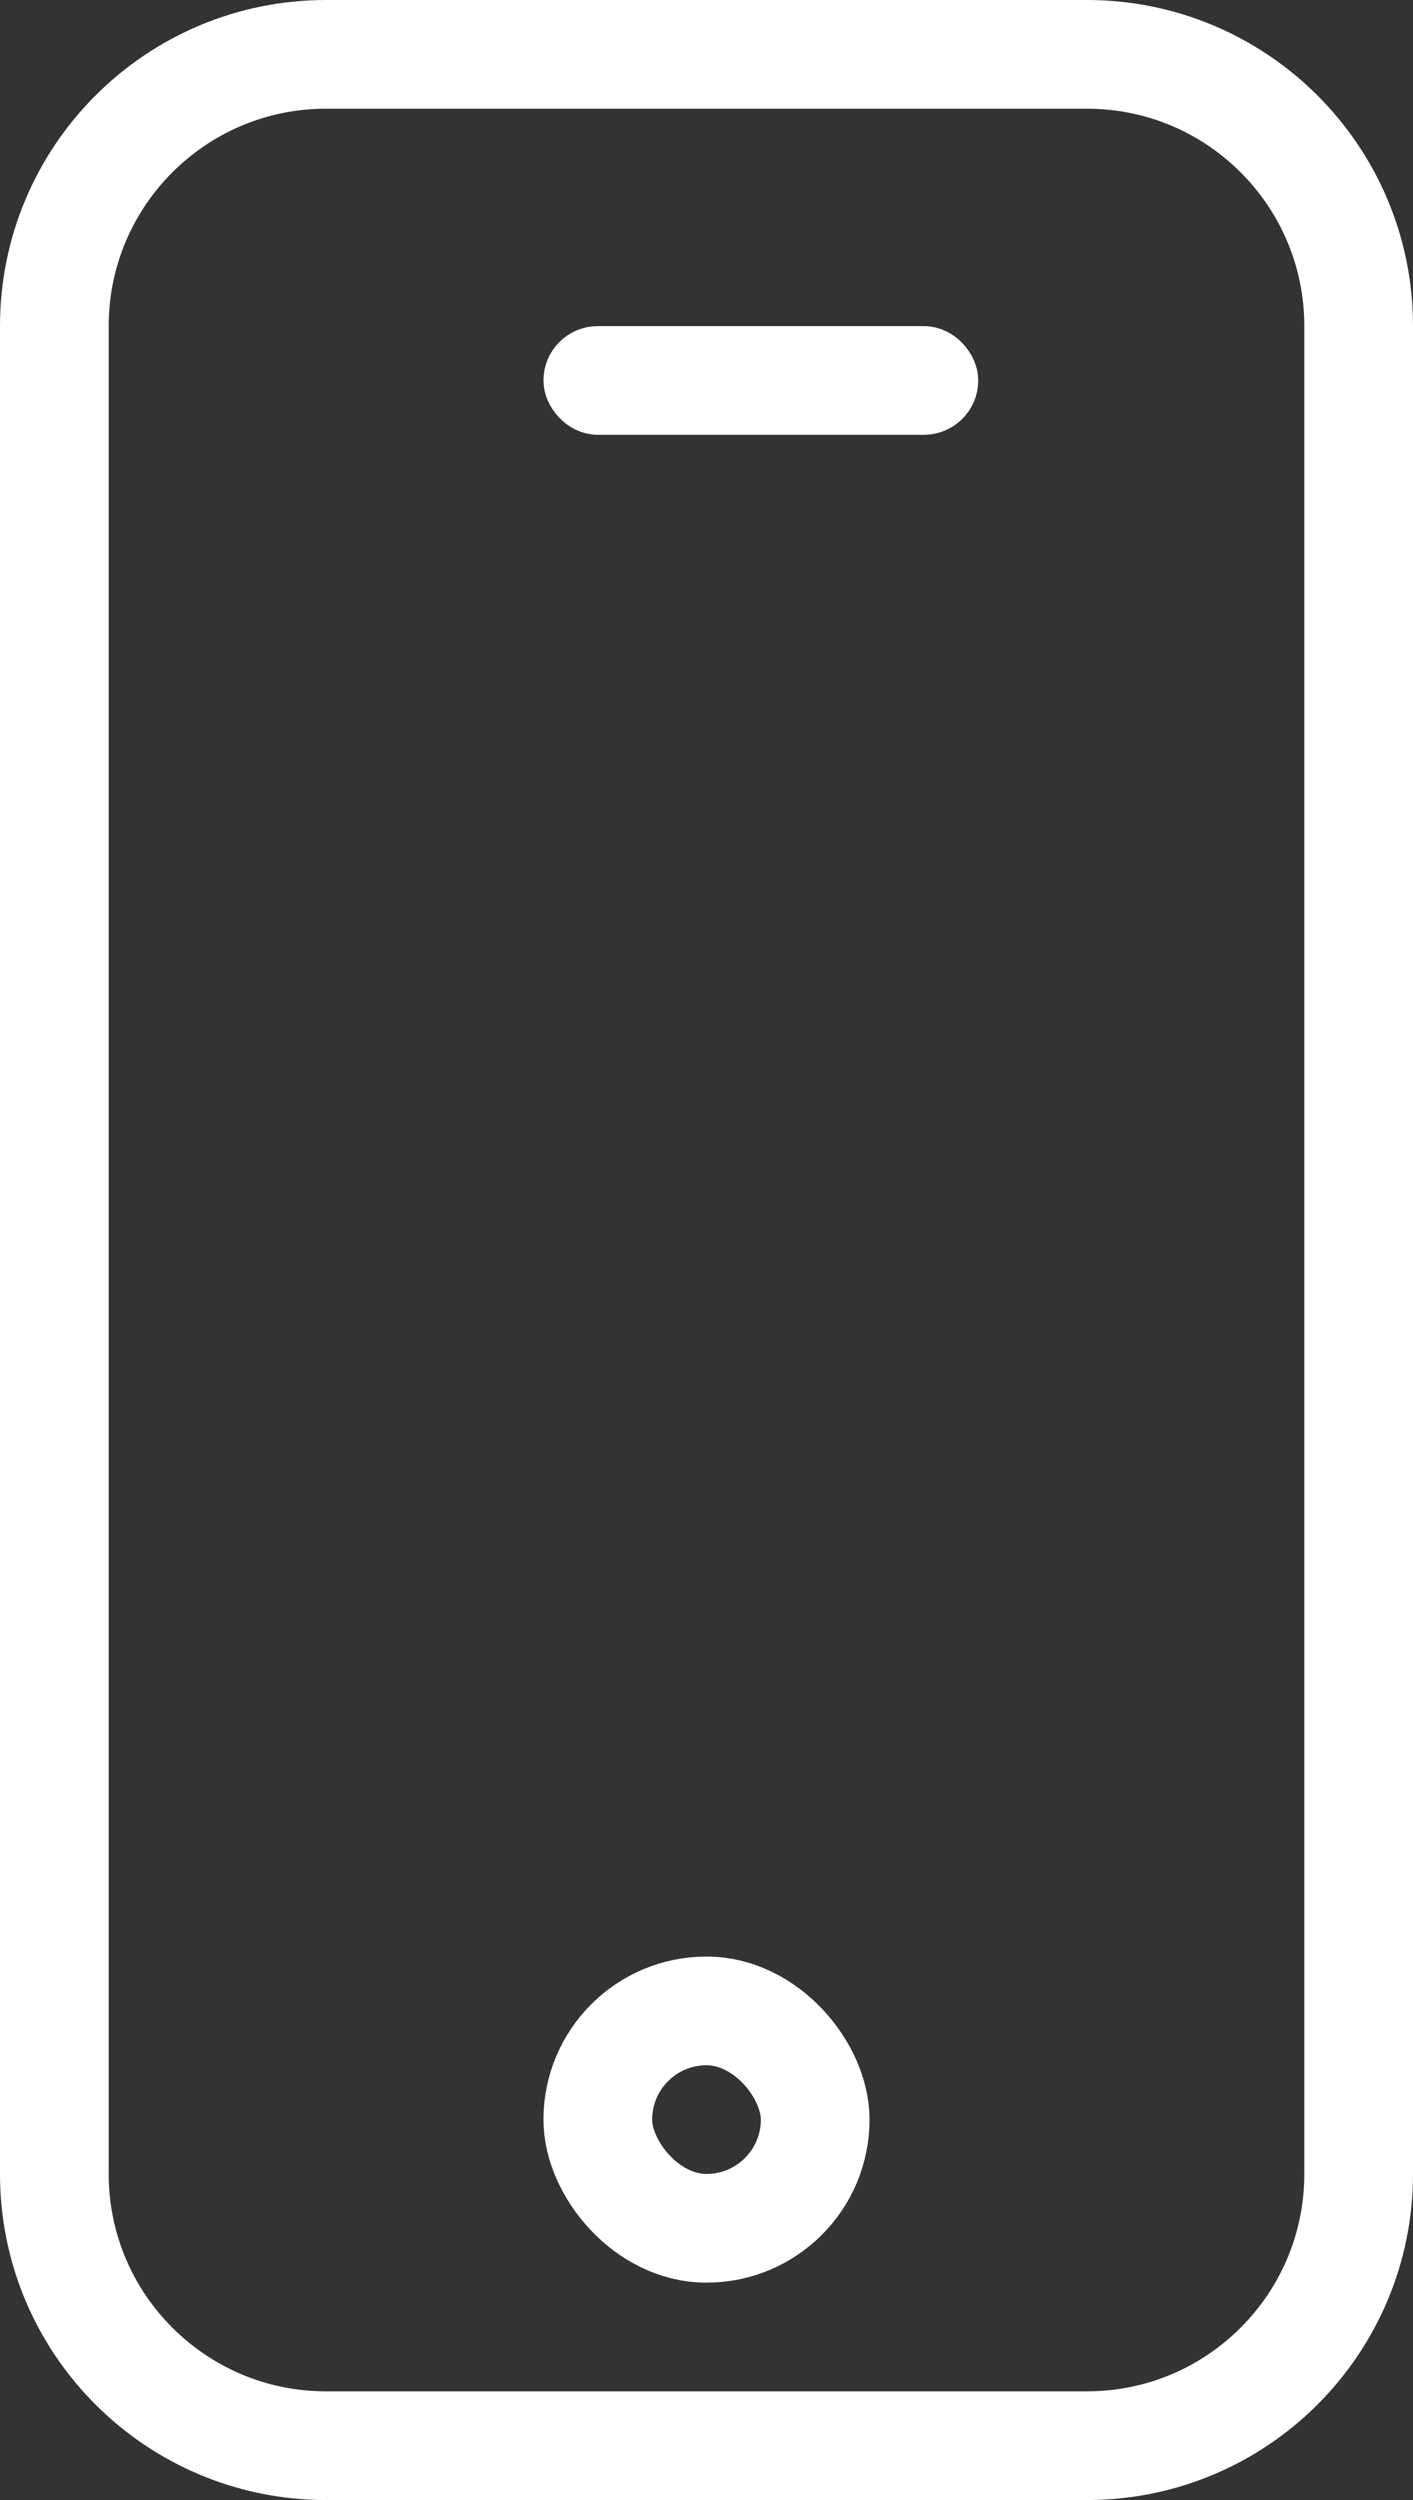
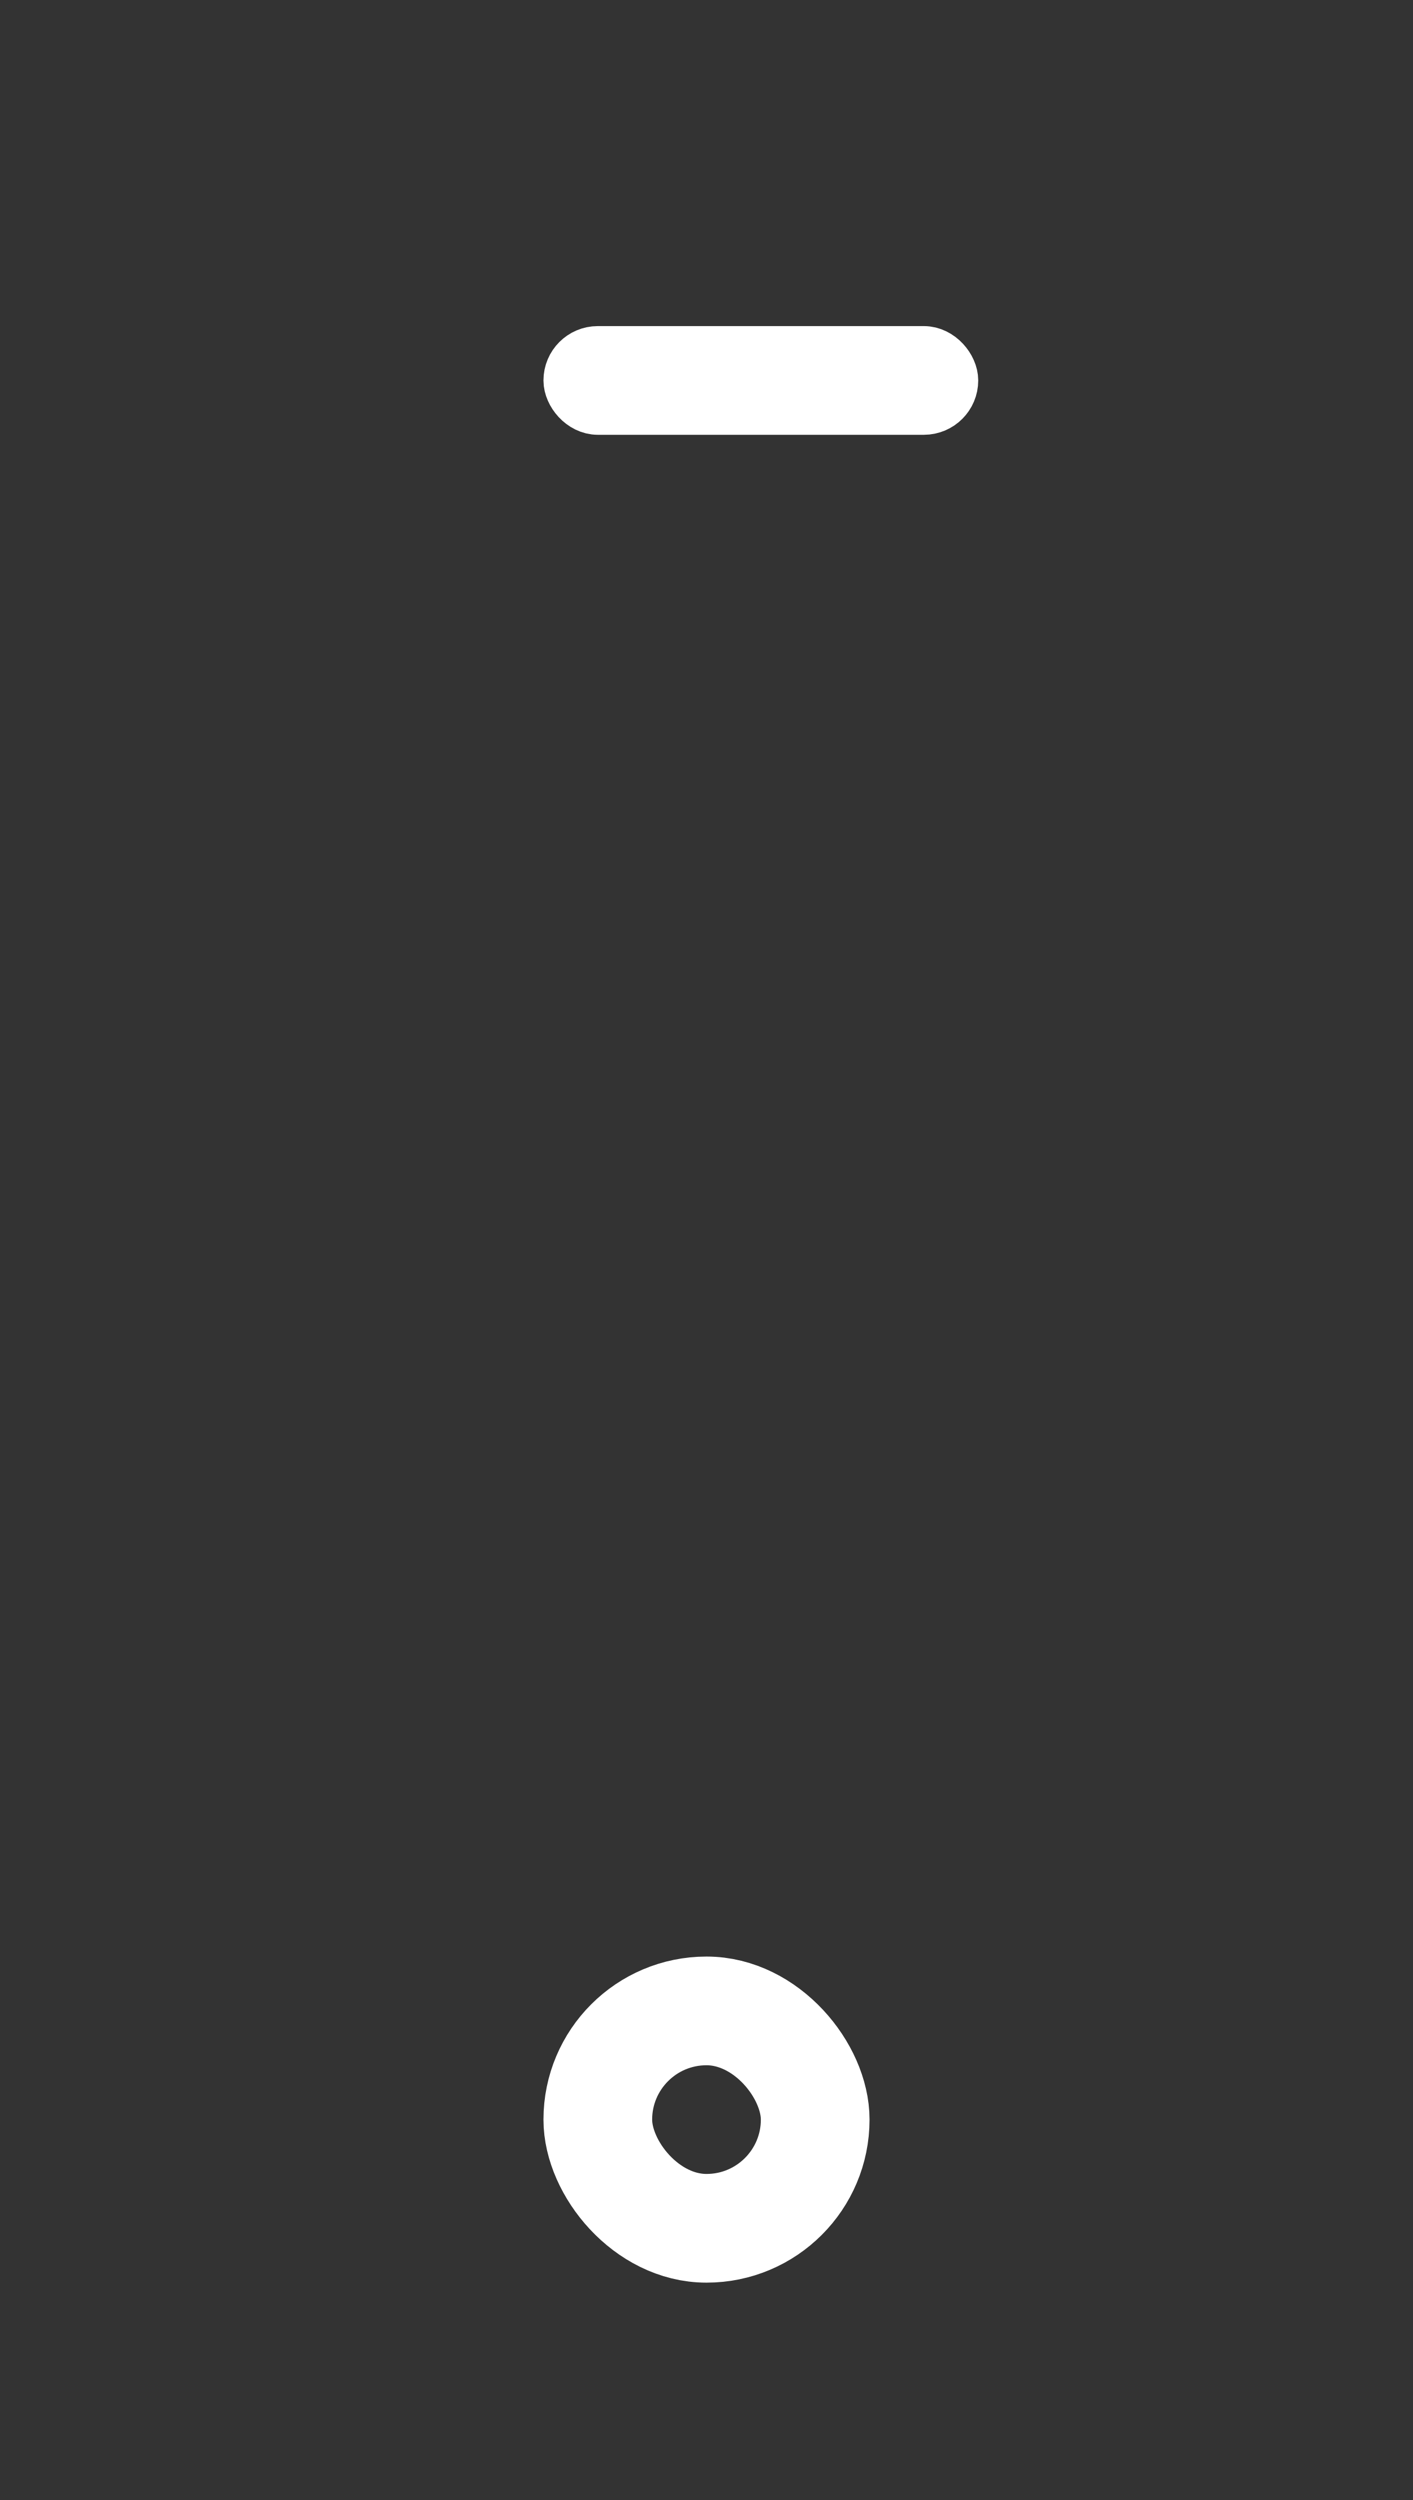
<svg xmlns="http://www.w3.org/2000/svg" width="13" height="23" viewBox="0 0 13 23" fill="none">
  <rect x="0" y="0" width="13" height="23" fill="#333333" stroke="none" />
-   <path d="M0.5 3C0.5 1.619 1.619 0.5 3 0.5H7.5H10C11.381 0.5 12.5 1.619 12.5 3V20C12.5 21.381 11.381 22.5 10 22.5H3C1.619 22.5 0.5 21.381 0.5 20V3Z" stroke="white" />
  <rect x="5.25" y="3.25" width="3.5" height="0.5" rx="0.25" stroke="white" stroke-width="0.5" />
  <rect x="5.5" y="18.5" width="2" height="2" rx="1" stroke="white" />
</svg>